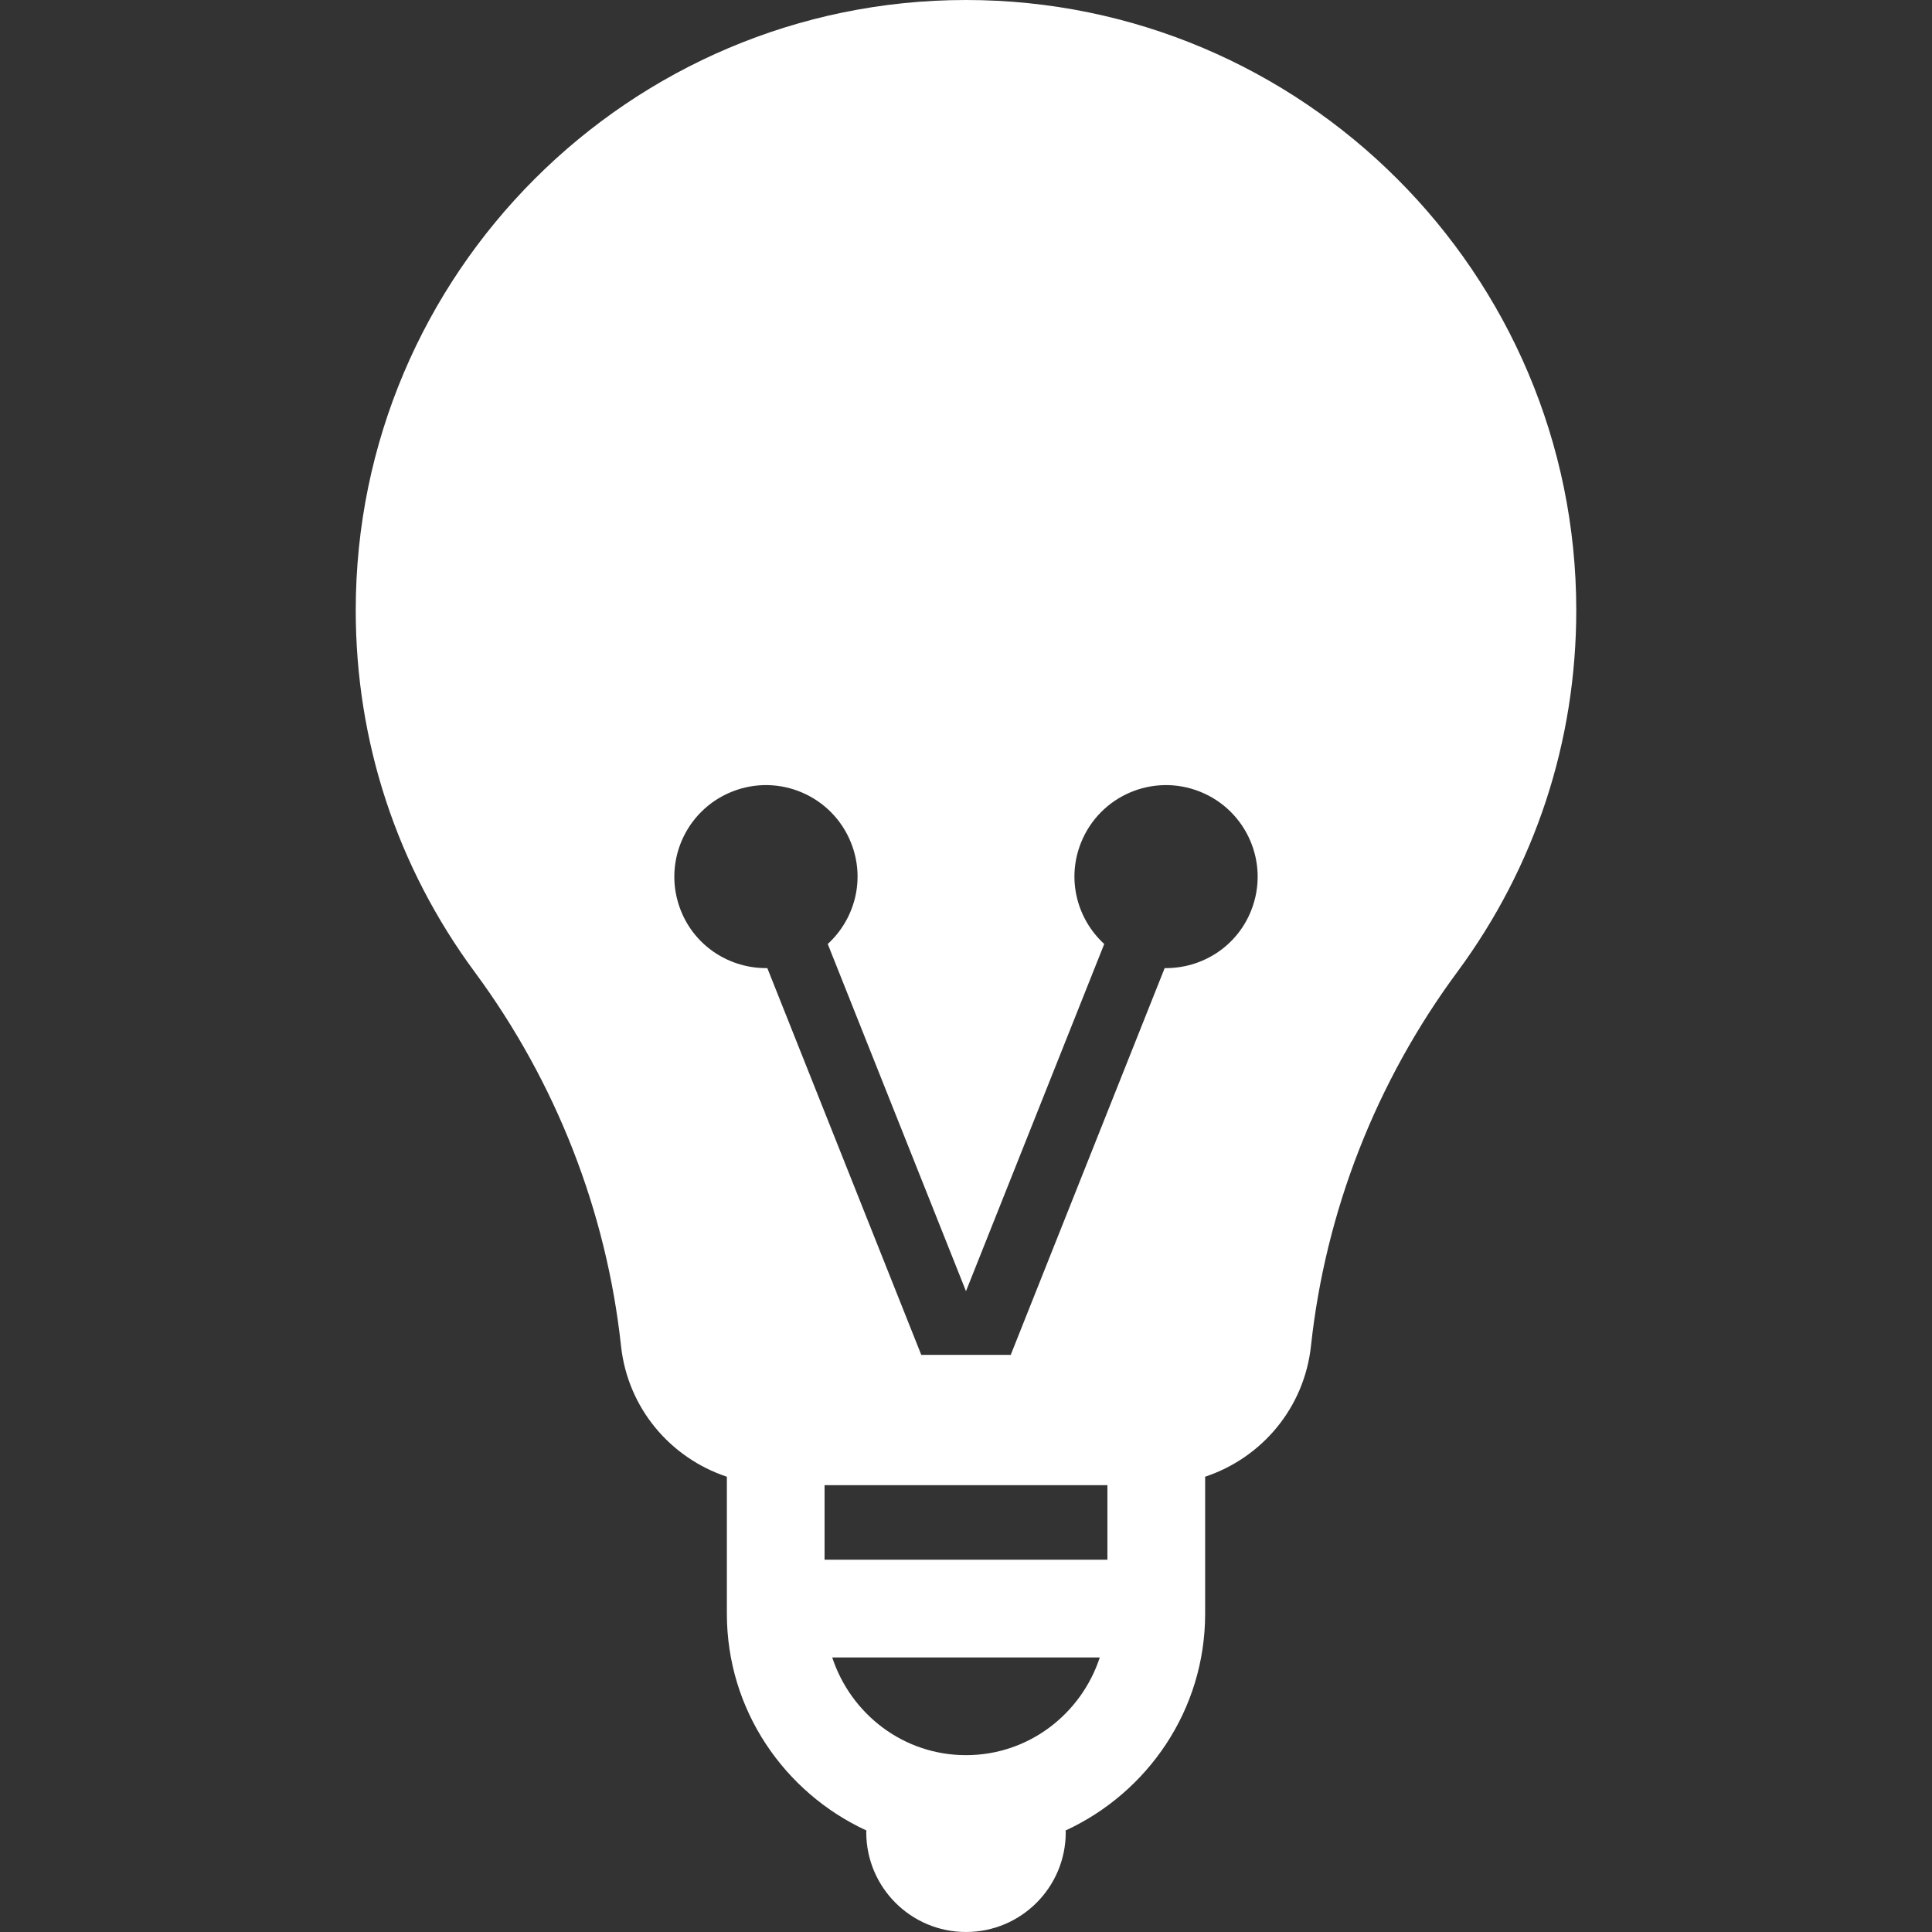
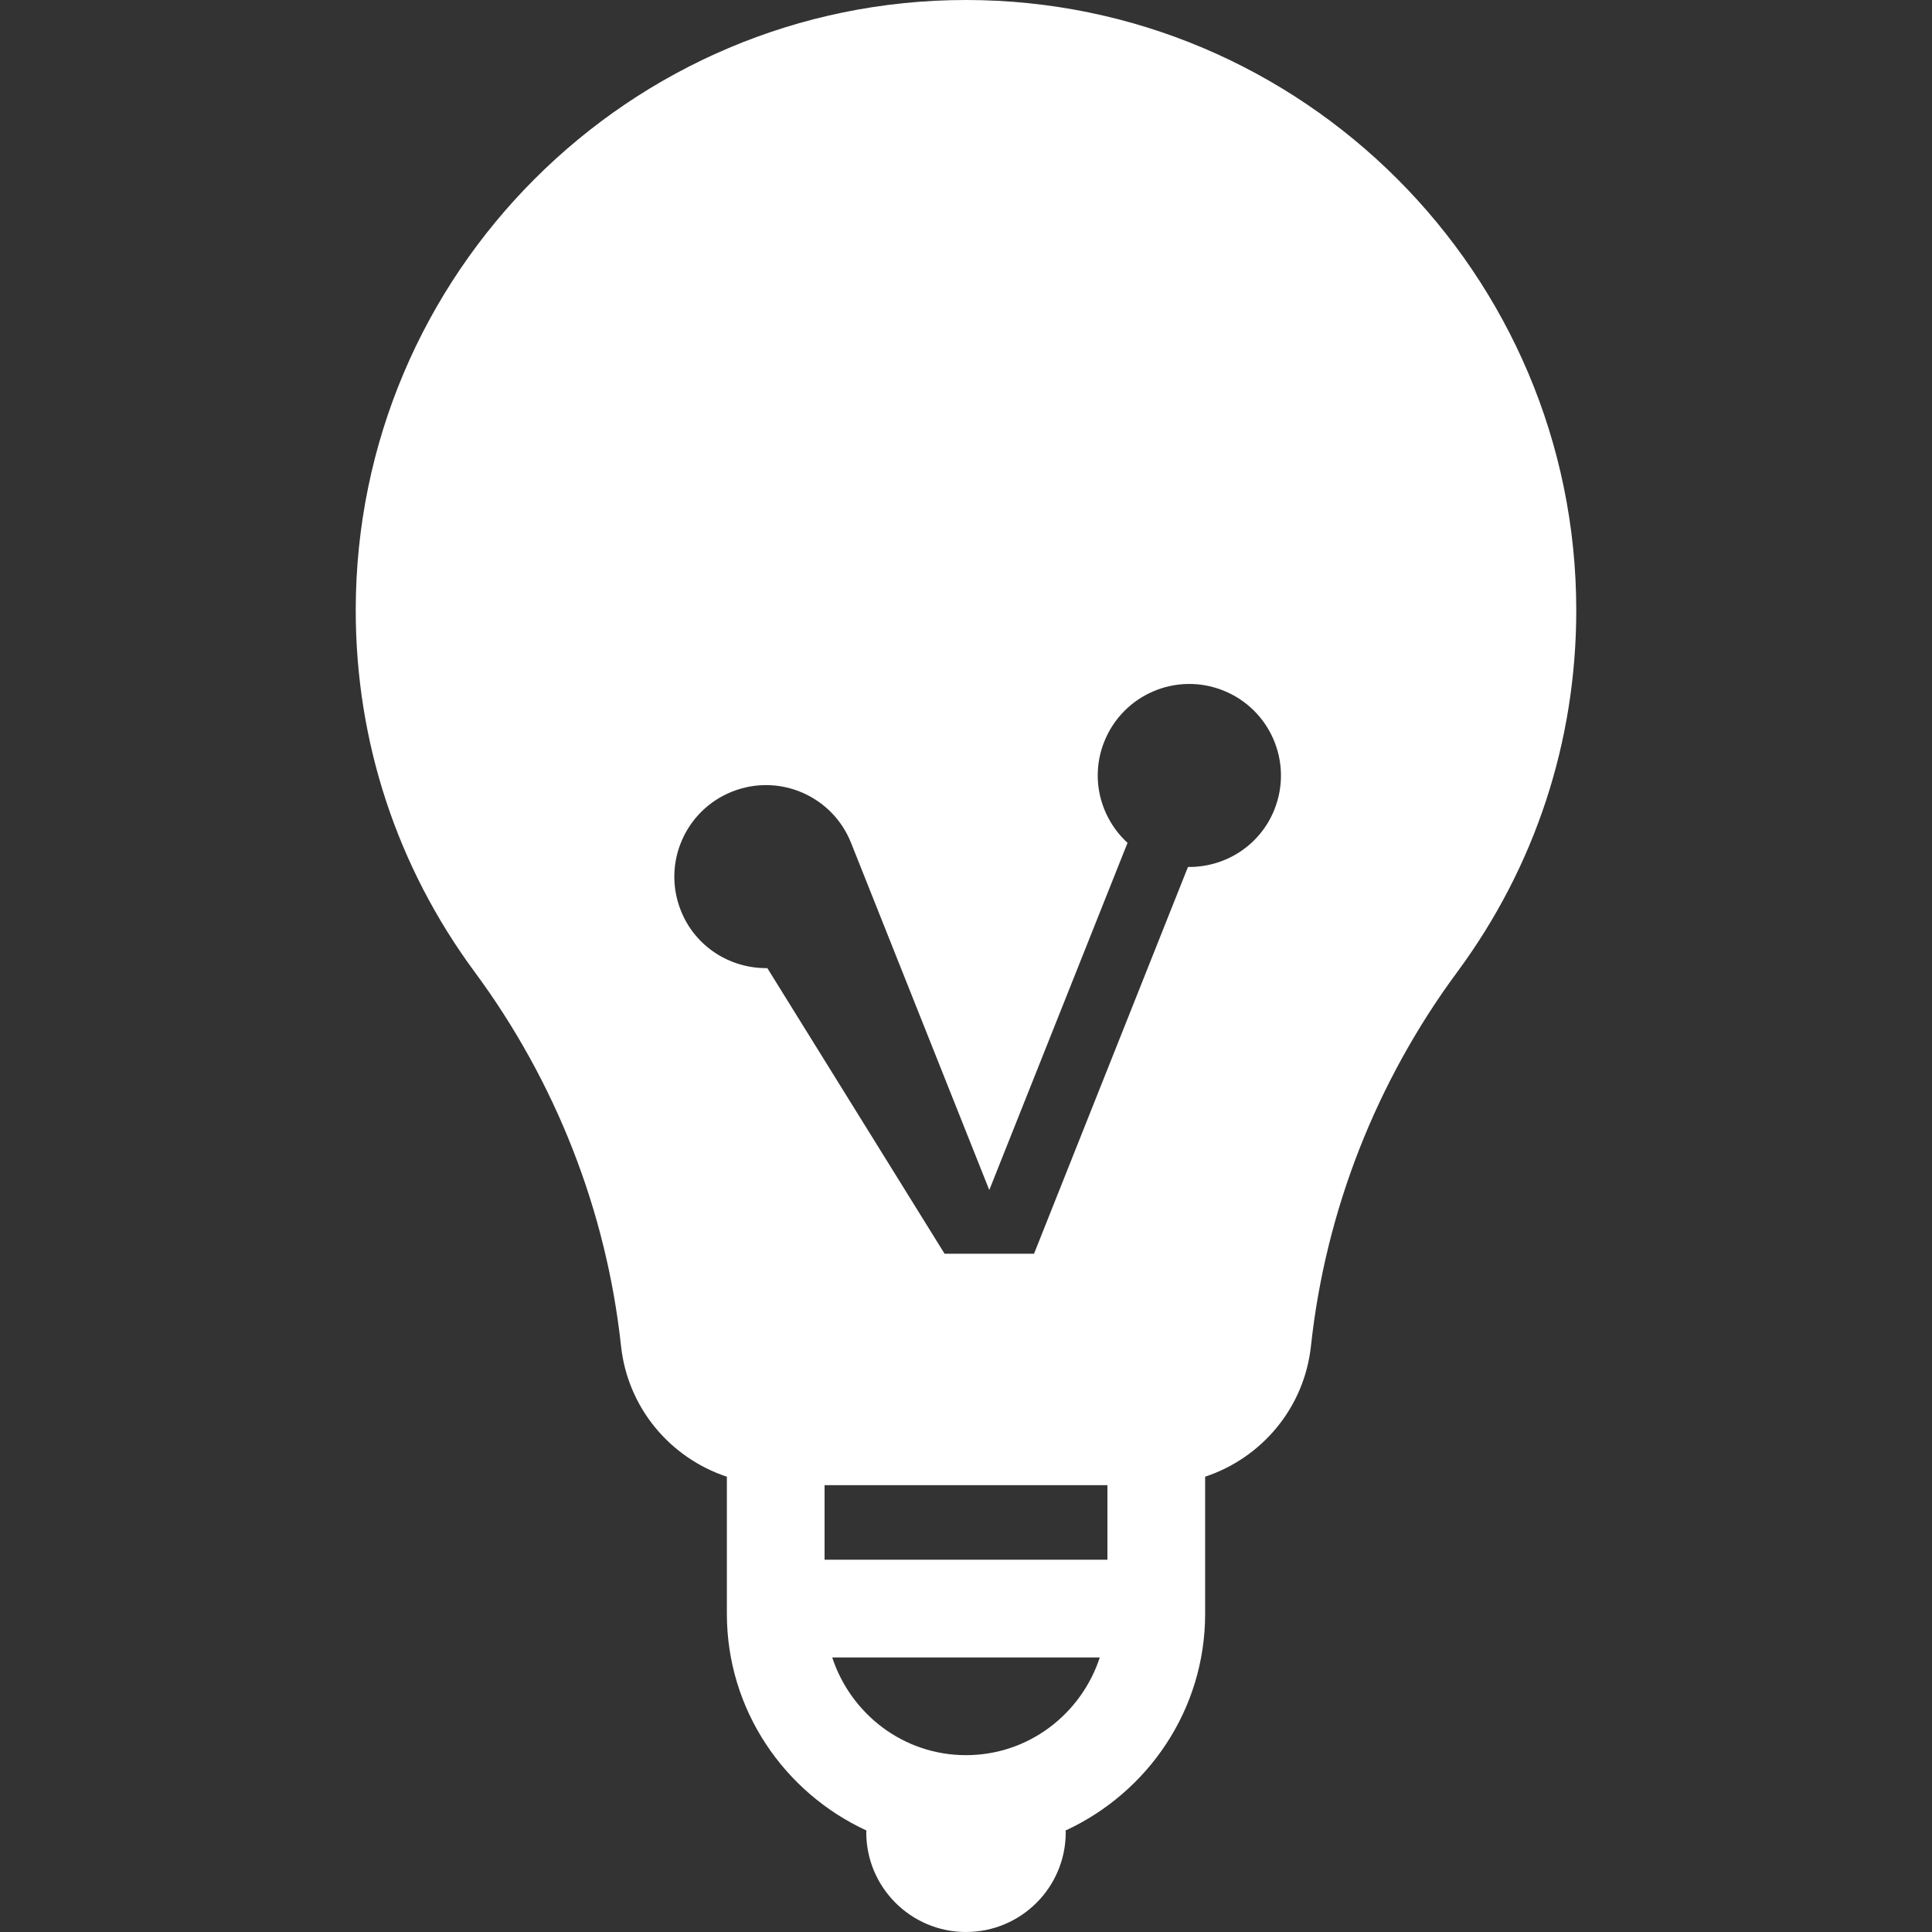
<svg xmlns="http://www.w3.org/2000/svg" version="1.1" id="Capa_1" x="0px" y="0px" viewBox="0 0 494.25 494.25" style="enable-background:new 0 0 494.25 494.25;" xml:space="preserve" width="512px" height="512px">
  <rect x="0" y="0" width="494.25" height="494.25" fill="#333333" stroke="none" />
-   <path d="M247.108,0C161.031,0,91.005,70.037,91.005,156.118c0,33.592,10.53,65.604,30.448,92.561  c20.748,28.092,33.688,61.159,37.417,95.635c1.723,15.935,12.629,28.662,27.079,33.468v35.057c0,24.613,14.712,45.748,35.709,55.448  c0,0.151-0.05,0.292-0.05,0.445c0,14.096,11.424,25.517,25.513,25.517c14.096,0,25.521-11.421,25.521-25.517  c0-0.153-0.049-0.294-0.049-0.445c21.008-9.7,35.708-30.835,35.708-55.448v-35.063c14.449-4.809,25.356-17.542,27.079-33.476  c3.723-34.475,16.663-67.549,37.412-95.627c19.921-26.957,30.453-58.963,30.453-92.555C403.245,70.037,333.199,0,247.108,0z   M196.301,247.664c-9.444,0.138-18.425-5.413-22.121-14.704c-4.799-12.036,1.075-25.656,13.105-30.442  c12.021-4.795,25.647,1.071,30.432,13.101c3.713,9.302,1.012,19.488-5.961,25.876l35.365,88.82l35.367-88.82  c-6.964-6.387-9.667-16.574-5.957-25.876c4.786-12.029,18.406-17.895,30.434-13.101c12.025,4.786,17.903,18.406,13.101,30.442  c-3.692,9.292-12.677,14.842-22.117,14.704l-39.382,98.946h-17.935h-4.949L196.301,247.664z M247.121,449.01  c-16.026,0-29.468-10.543-34.221-24.999h68.45C276.613,438.468,263.154,449.01,247.121,449.01z M283.301,399.016h-72.358V379.94  h72.358V399.016z" fill="#FFFFFF" />
+   <path d="M247.108,0C161.031,0,91.005,70.037,91.005,156.118c0,33.592,10.53,65.604,30.448,92.561  c20.748,28.092,33.688,61.159,37.417,95.635c1.723,15.935,12.629,28.662,27.079,33.468v35.057c0,24.613,14.712,45.748,35.709,55.448  c0,0.151-0.05,0.292-0.05,0.445c0,14.096,11.424,25.517,25.513,25.517c14.096,0,25.521-11.421,25.521-25.517  c0-0.153-0.049-0.294-0.049-0.445c21.008-9.7,35.708-30.835,35.708-55.448v-35.063c14.449-4.809,25.356-17.542,27.079-33.476  c3.723-34.475,16.663-67.549,37.412-95.627c19.921-26.957,30.453-58.963,30.453-92.555C403.245,70.037,333.199,0,247.108,0z   M196.301,247.664c-9.444,0.138-18.425-5.413-22.121-14.704c-4.799-12.036,1.075-25.656,13.105-30.442  c12.021-4.795,25.647,1.071,30.432,13.101l35.365,88.82l35.367-88.82  c-6.964-6.387-9.667-16.574-5.957-25.876c4.786-12.029,18.406-17.895,30.434-13.101c12.025,4.786,17.903,18.406,13.101,30.442  c-3.692,9.292-12.677,14.842-22.117,14.704l-39.382,98.946h-17.935h-4.949L196.301,247.664z M247.121,449.01  c-16.026,0-29.468-10.543-34.221-24.999h68.45C276.613,438.468,263.154,449.01,247.121,449.01z M283.301,399.016h-72.358V379.94  h72.358V399.016z" fill="#FFFFFF" />
  <g>
</g>
  <g>
</g>
  <g>
</g>
  <g>
</g>
  <g>
</g>
  <g>
</g>
  <g>
</g>
  <g>
</g>
  <g>
</g>
  <g>
</g>
  <g>
</g>
  <g>
</g>
  <g>
</g>
  <g>
</g>
  <g>
</g>
</svg>